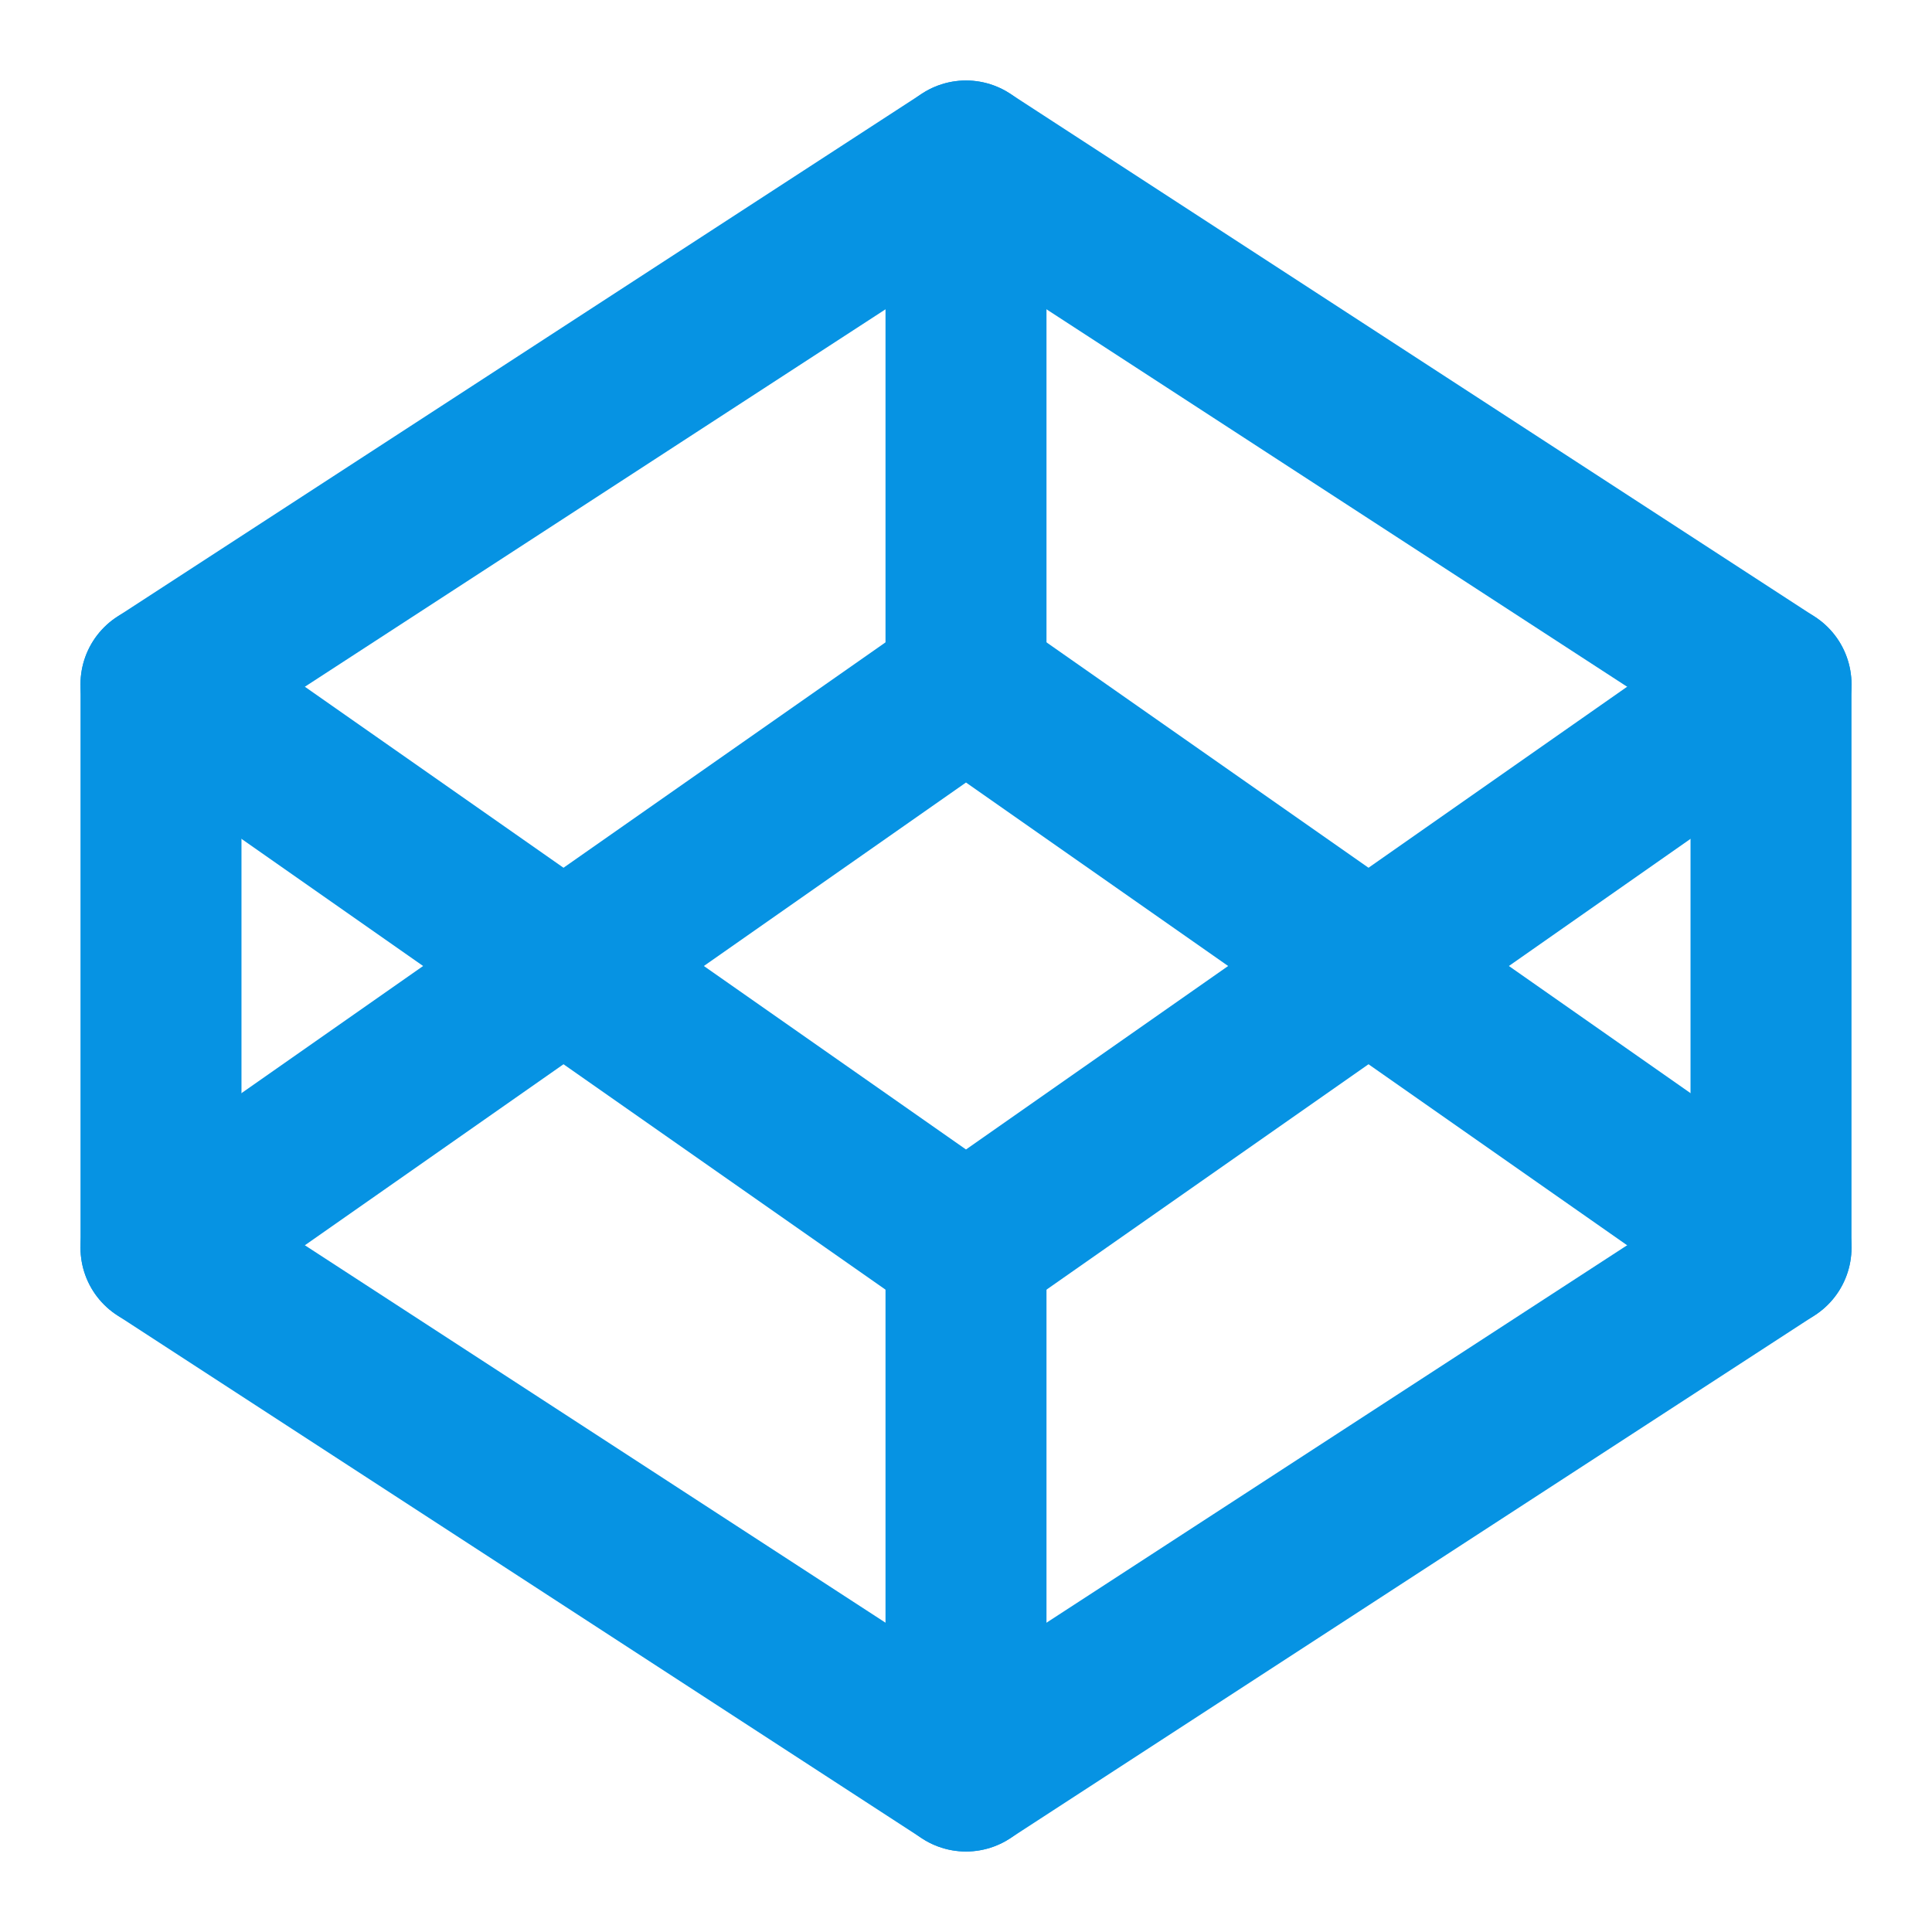
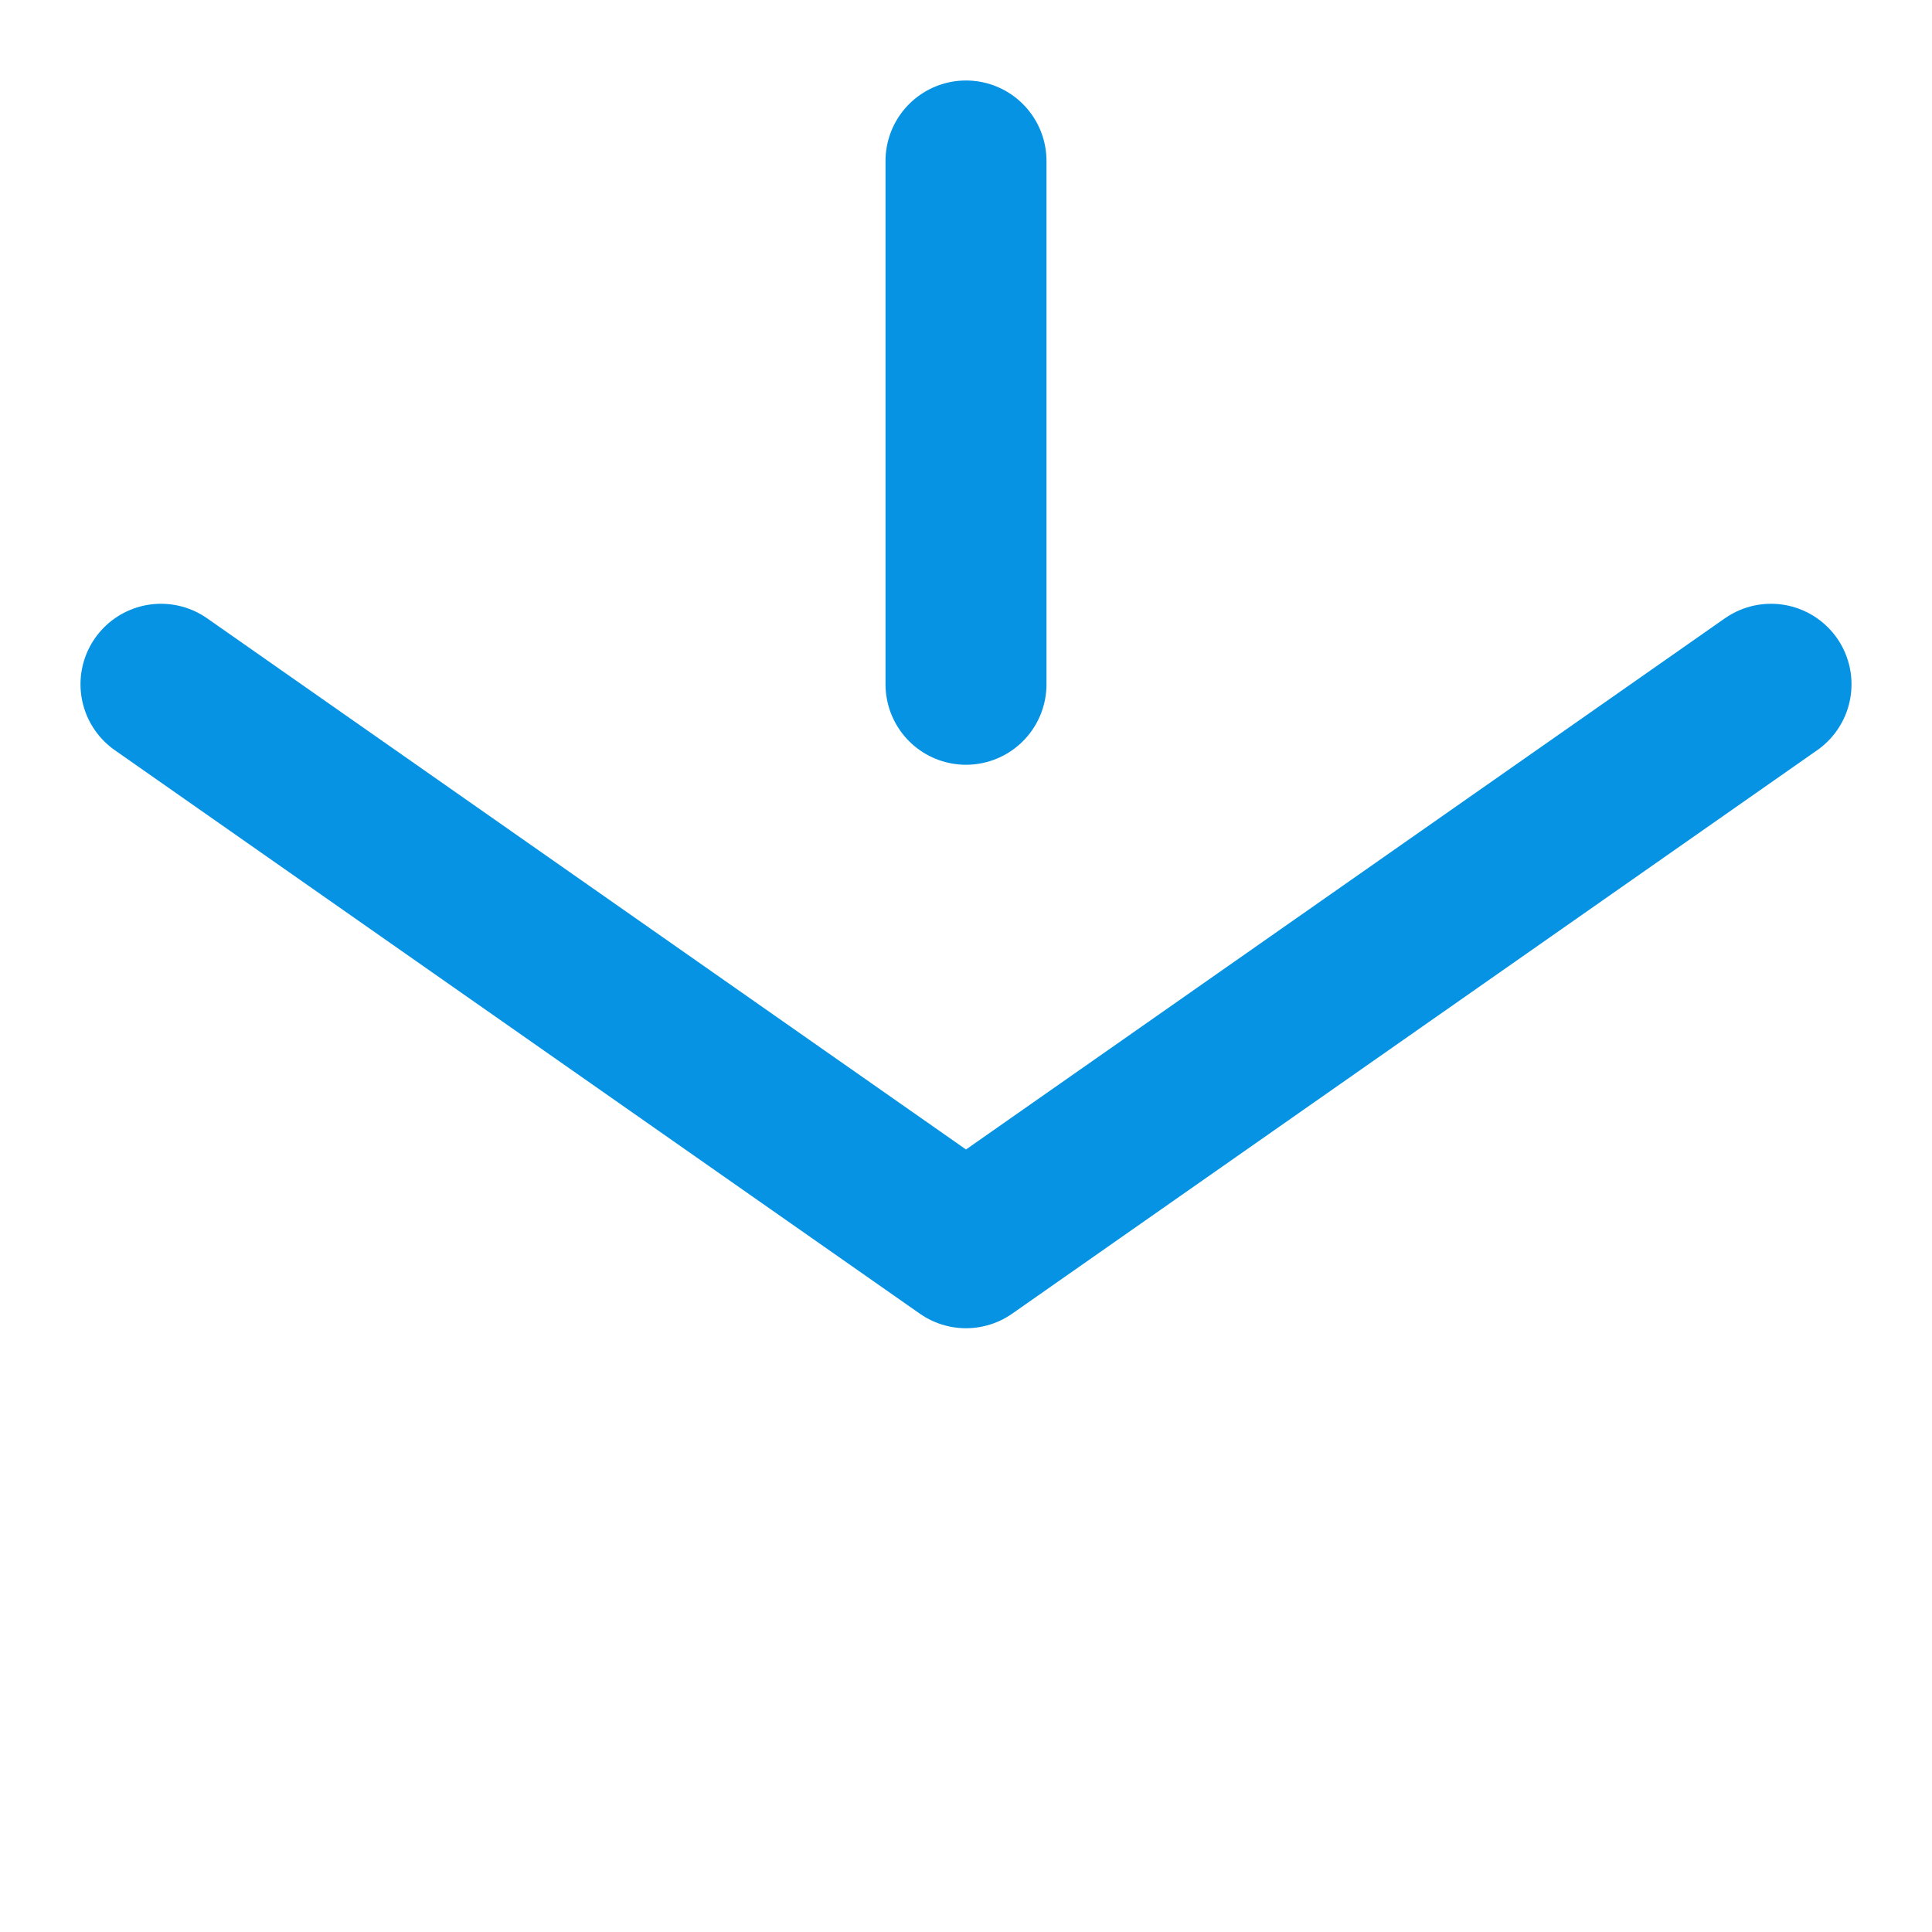
<svg xmlns="http://www.w3.org/2000/svg" width="40" height="40" viewBox="0 0 40 40" fill="none">
-   <path d="M20 3.333L36.667 14.167V25.833L20 36.667L3.333 25.833V14.167L20 3.333Z" stroke="#0693E3" stroke-width="3.333" stroke-linecap="round" stroke-linejoin="round" />
-   <path d="M20 36.667V25.833" stroke="#0693E3" stroke-width="3.333" stroke-linecap="round" stroke-linejoin="round" />
  <path d="M36.667 14.167L20 25.833L3.333 14.167" stroke="#0693E3" stroke-width="3.333" stroke-linecap="round" stroke-linejoin="round" />
-   <path d="M3.333 25.833L20 14.167L36.667 25.833" stroke="#0693E3" stroke-width="3.333" stroke-linecap="round" stroke-linejoin="round" />
  <path d="M20 3.333V14.167" stroke="#0693E3" stroke-width="3.333" stroke-linecap="round" stroke-linejoin="round" />
</svg>